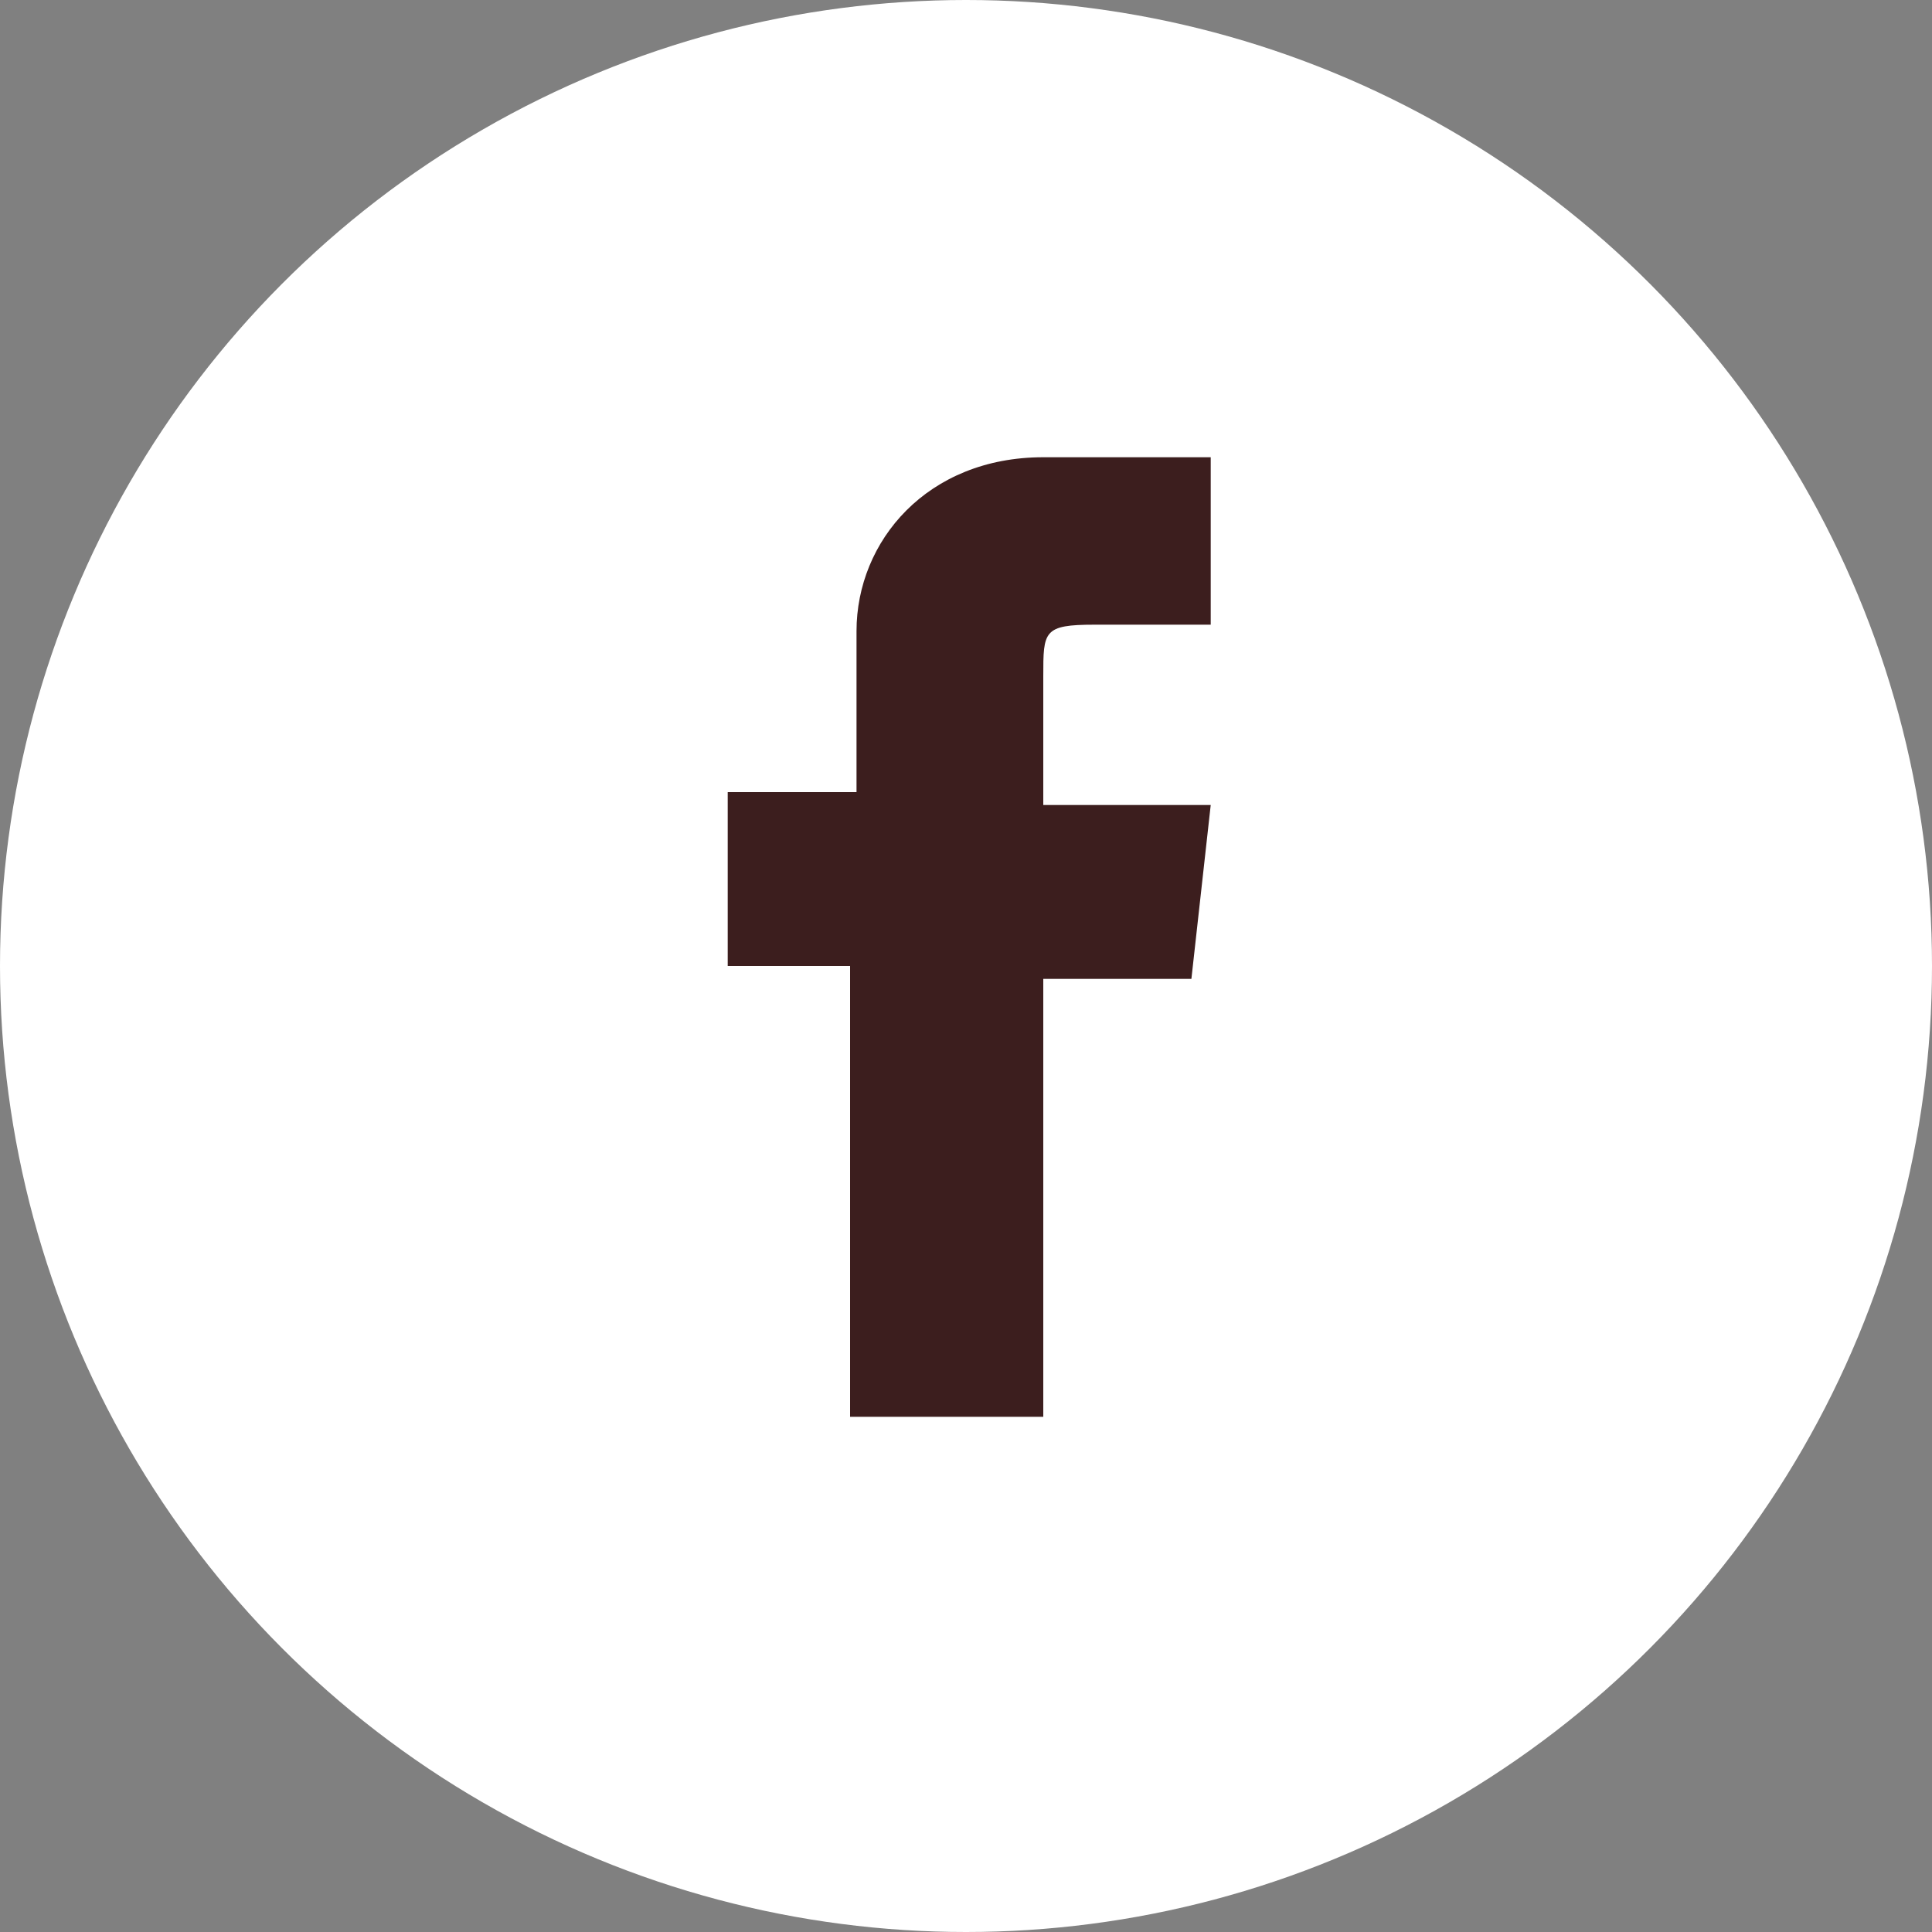
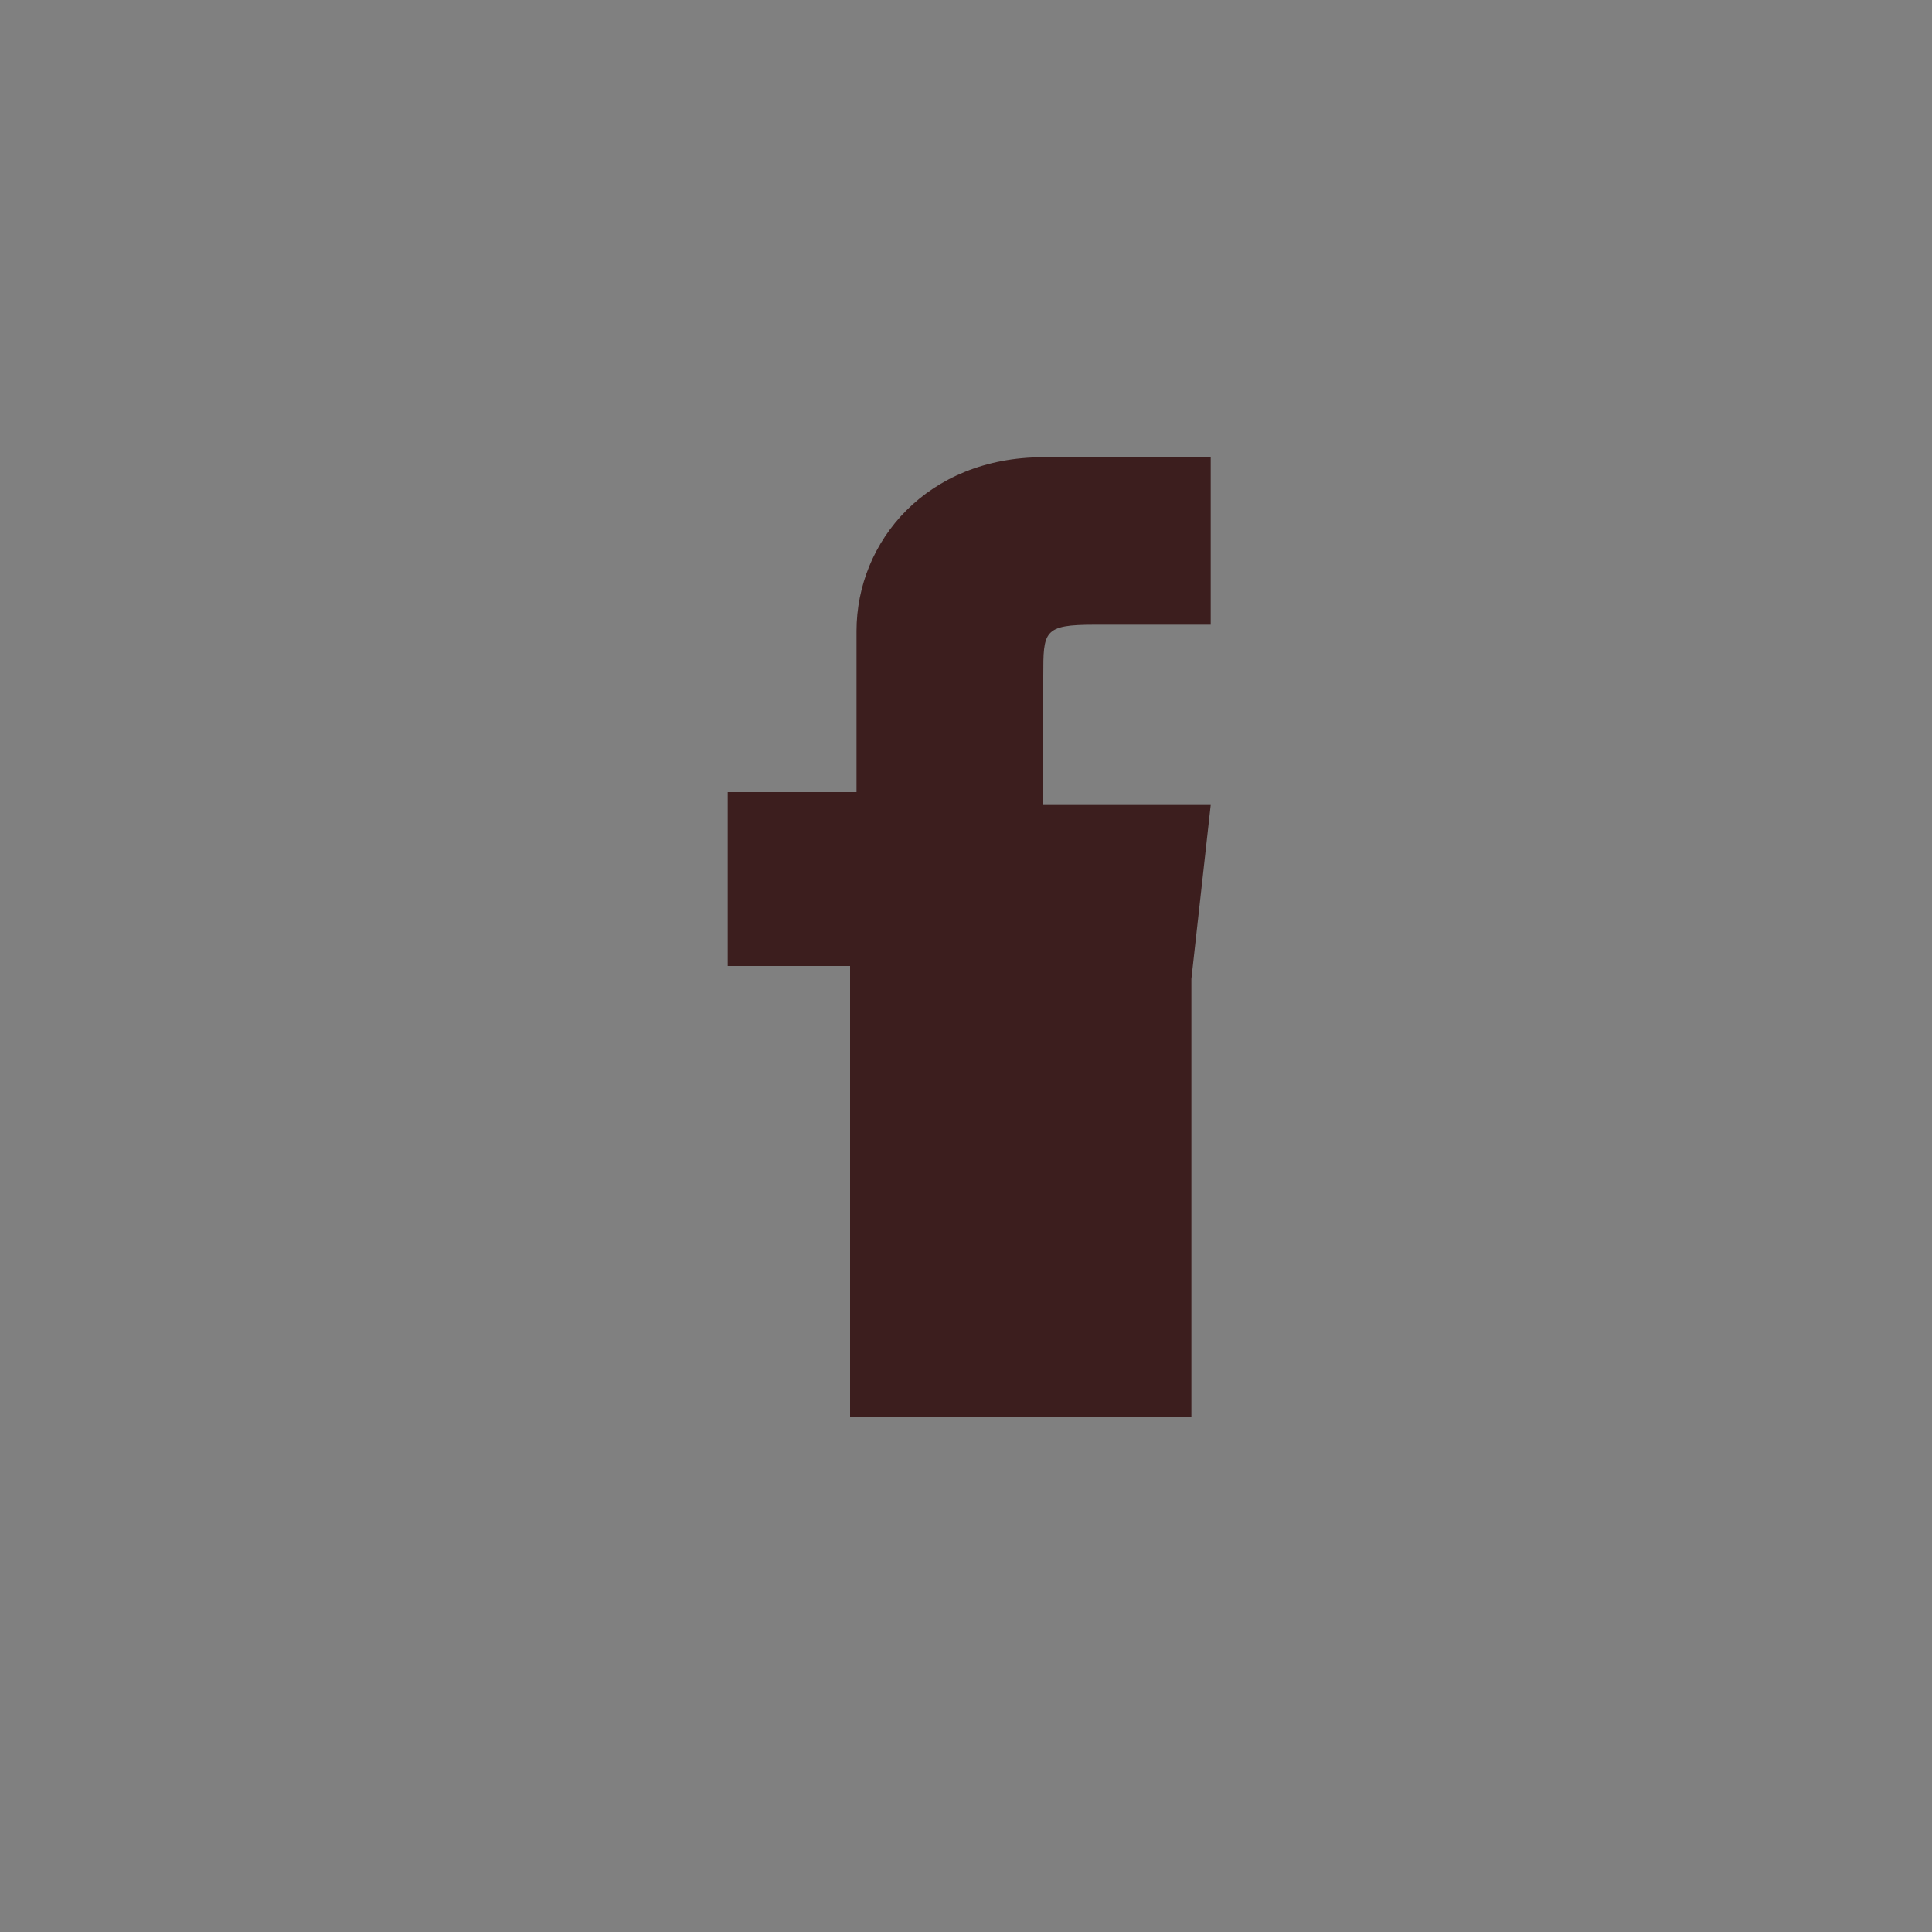
<svg xmlns="http://www.w3.org/2000/svg" version="1.1" id="Capa_1" x="0px" y="0px" viewBox="0 0 30 30" style="enable-background:new 0 0 30 30;" xml:space="preserve">
  <rect x="0" y="0" width="30" height="30" fill="#808080" stroke="none" />
  <style type="text/css">
	.st0{fill-rule:evenodd;clip-rule:evenodd;fill:#FFFFFF;}
	.st1{fill-rule:evenodd;clip-rule:evenodd;fill:#3C1E1E;}
</style>
  <g id="XMLID_47_">
-     <circle id="XMLID_45_" class="st0" cx="15" cy="15" r="15" />
    <g id="XMLID_827_">
-       <path id="XMLID_828_" class="st1" d="M16.1,22h-2.9v-7h-1.9v-2.7h2V9.8c0-1.4,1.1-2.7,2.9-2.7h2.6v2.6H17c-0.8,0-0.8,0.1-0.8,0.8    l0,2h2.6l-0.3,2.7h-2.3V22L16.1,22L16.1,22z" />
+       <path id="XMLID_828_" class="st1" d="M16.1,22h-2.9v-7h-1.9v-2.7h2V9.8c0-1.4,1.1-2.7,2.9-2.7h2.6v2.6H17c-0.8,0-0.8,0.1-0.8,0.8    l0,2h2.6l-0.3,2.7V22L16.1,22L16.1,22z" />
    </g>
  </g>
</svg>